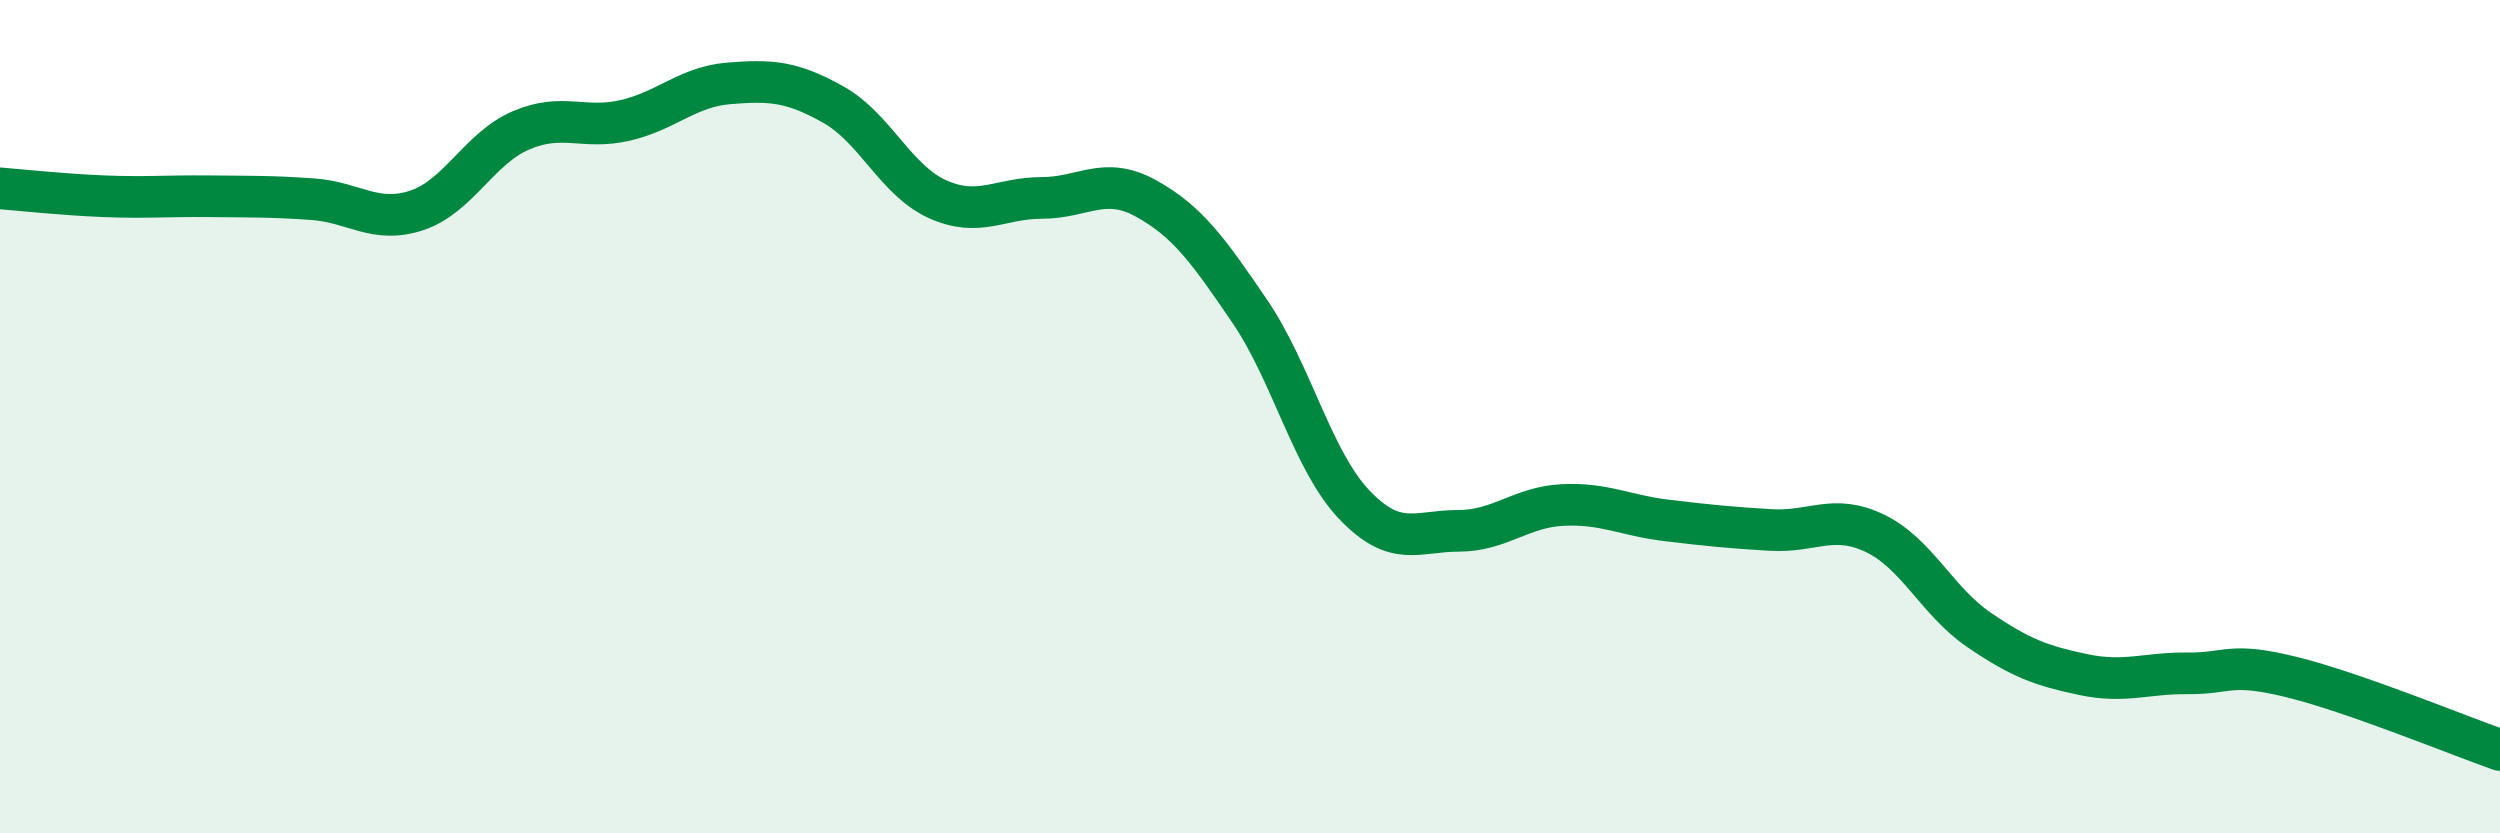
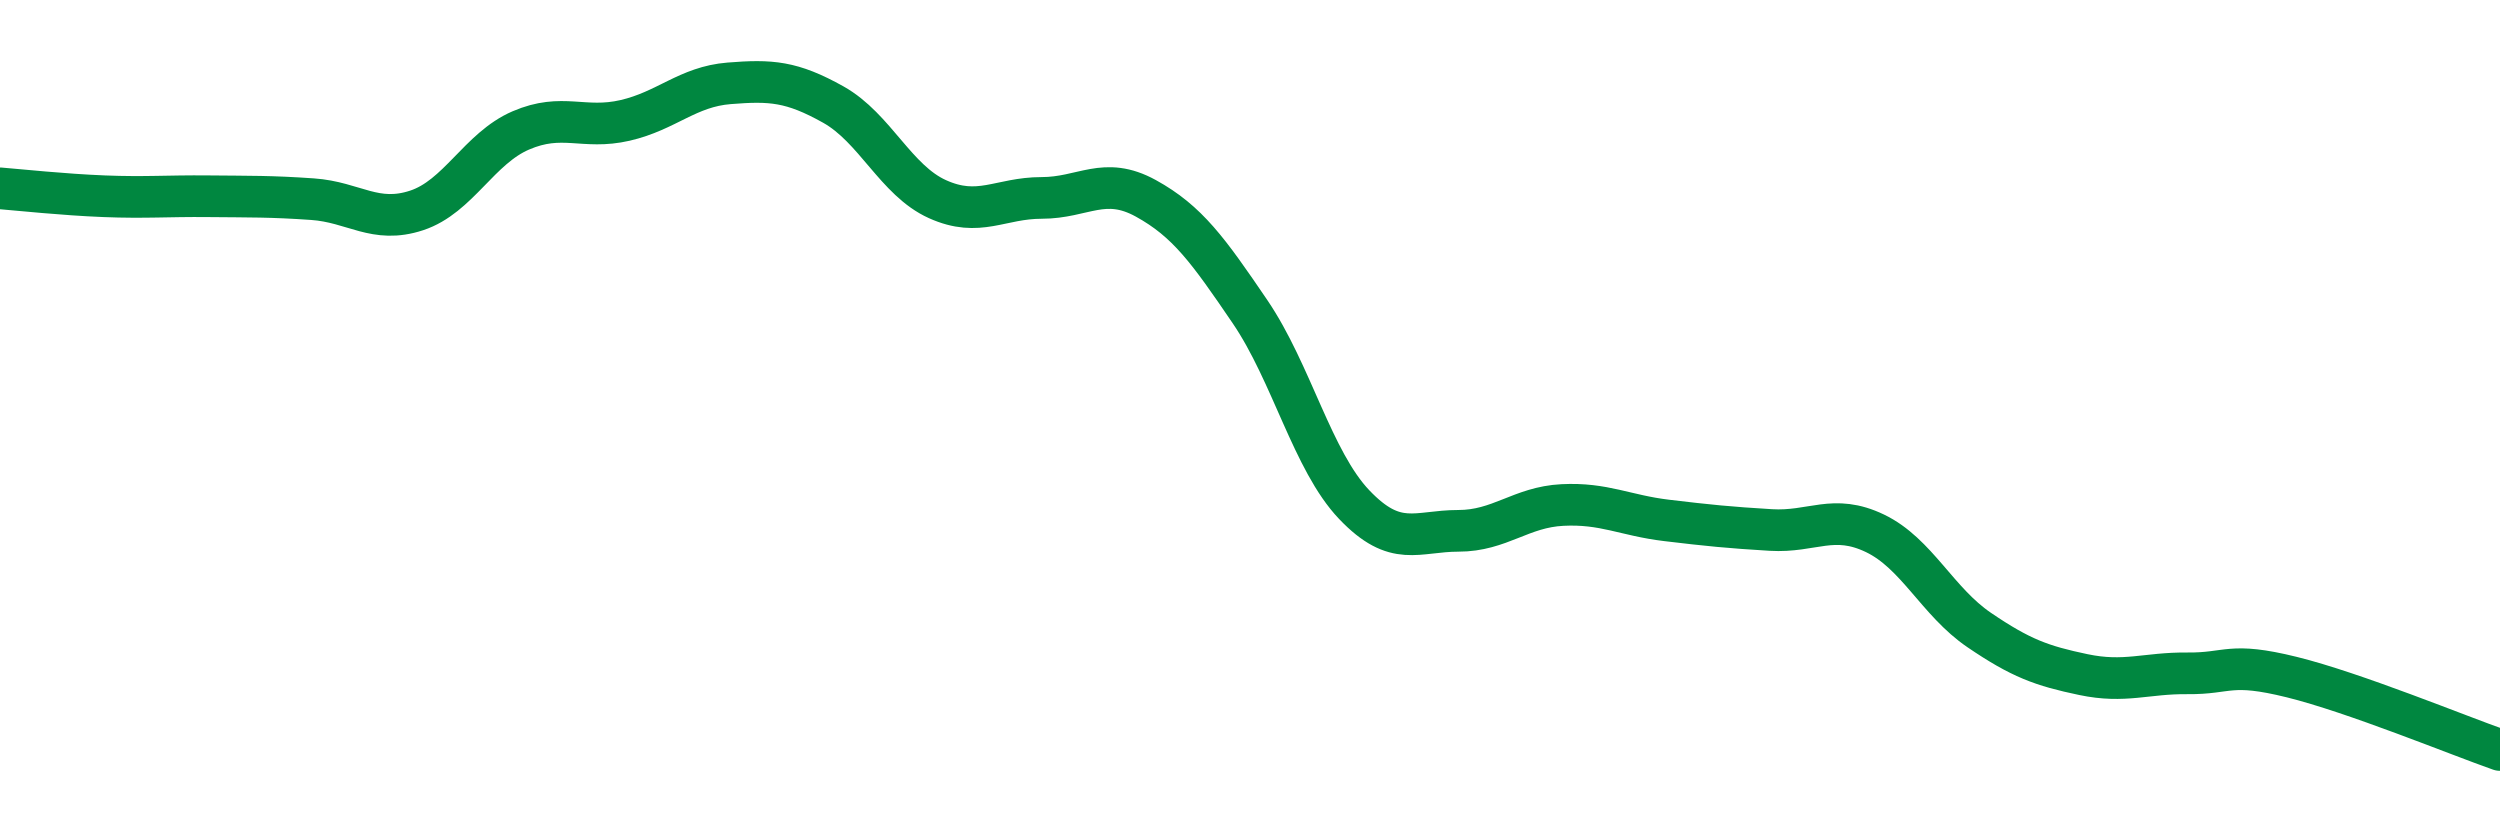
<svg xmlns="http://www.w3.org/2000/svg" width="60" height="20" viewBox="0 0 60 20">
-   <path d="M 0,4.52 C 0.5,4.56 1.5,4.67 2.5,4.71 C 3.5,4.75 4,4.7 5,4.71 C 6,4.72 6.5,4.71 7.5,4.78 C 8.5,4.85 9,5.38 10,5.05 C 11,4.72 11.5,3.56 12.5,3.13 C 13.5,2.7 14,3.12 15,2.89 C 16,2.66 16.5,2.08 17.5,2 C 18.5,1.92 19,1.95 20,2.51 C 21,3.07 21.5,4.33 22.5,4.78 C 23.5,5.23 24,4.75 25,4.75 C 26,4.75 26.5,4.21 27.5,4.76 C 28.5,5.31 29,6.01 30,7.48 C 31,8.95 31.5,11.06 32.5,12.11 C 33.5,13.16 34,12.74 35,12.74 C 36,12.74 36.5,12.17 37.5,12.12 C 38.5,12.07 39,12.37 40,12.49 C 41,12.61 41.5,12.66 42.5,12.72 C 43.5,12.78 44,12.32 45,12.8 C 46,13.28 46.5,14.44 47.5,15.12 C 48.5,15.8 49,15.98 50,16.19 C 51,16.4 51.5,16.15 52.5,16.16 C 53.5,16.17 53.5,15.88 55,16.25 C 56.5,16.62 59,17.65 60,18L60 20L0 20Z" fill="#008740" opacity="0.1" stroke-linecap="round" stroke-linejoin="round" />
  <path d="M 0,4.52 C 0.5,4.56 1.5,4.67 2.5,4.71 C 3.5,4.75 4,4.7 5,4.71 C 6,4.72 6.5,4.71 7.5,4.78 C 8.5,4.85 9,5.38 10,5.05 C 11,4.72 11.5,3.56 12.5,3.13 C 13.5,2.7 14,3.12 15,2.89 C 16,2.66 16.5,2.08 17.5,2 C 18.5,1.92 19,1.95 20,2.51 C 21,3.07 21.5,4.33 22.5,4.78 C 23.5,5.23 24,4.75 25,4.75 C 26,4.75 26.5,4.21 27.5,4.76 C 28.5,5.31 29,6.01 30,7.48 C 31,8.95 31.5,11.06 32.5,12.11 C 33.5,13.16 34,12.74 35,12.74 C 36,12.74 36.5,12.17 37.5,12.12 C 38.5,12.07 39,12.37 40,12.49 C 41,12.61 41.5,12.66 42.5,12.72 C 43.5,12.78 44,12.32 45,12.8 C 46,13.28 46.5,14.44 47.5,15.12 C 48.5,15.8 49,15.98 50,16.19 C 51,16.4 51.5,16.15 52.5,16.16 C 53.5,16.17 53.5,15.88 55,16.25 C 56.5,16.62 59,17.65 60,18" stroke="#008740" stroke-width="1" fill="none" stroke-linecap="round" stroke-linejoin="round" />
</svg>